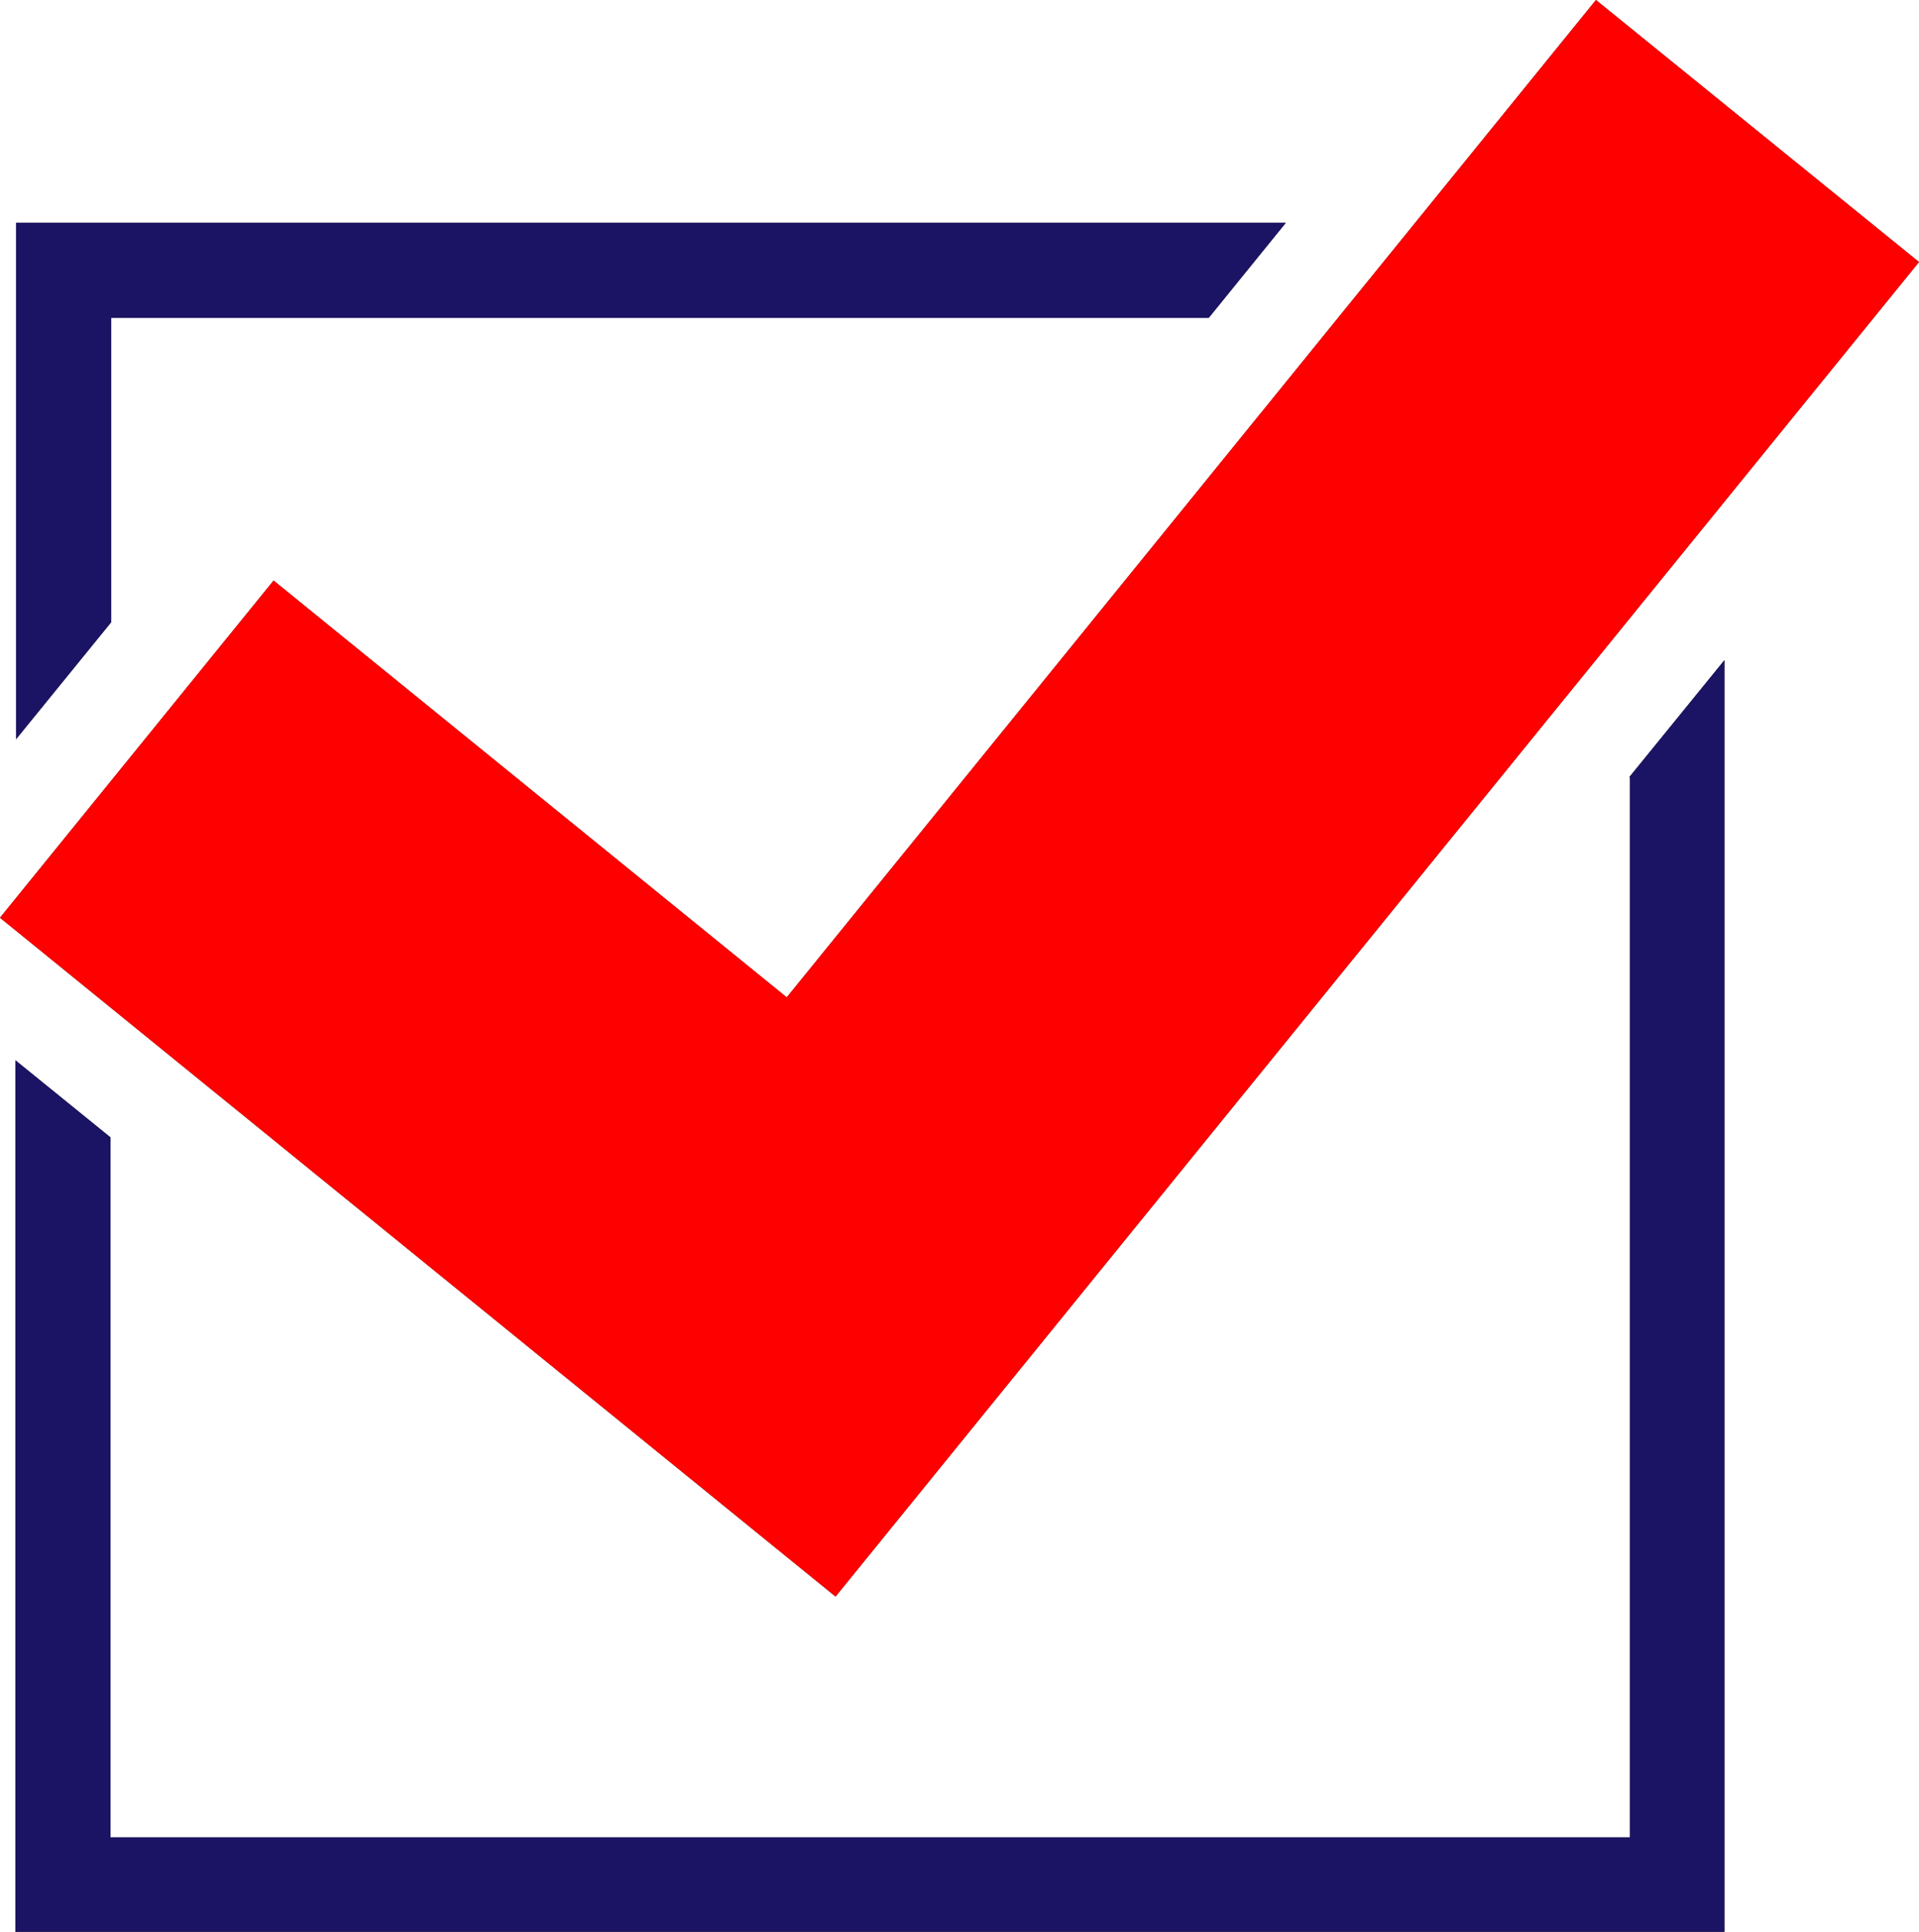
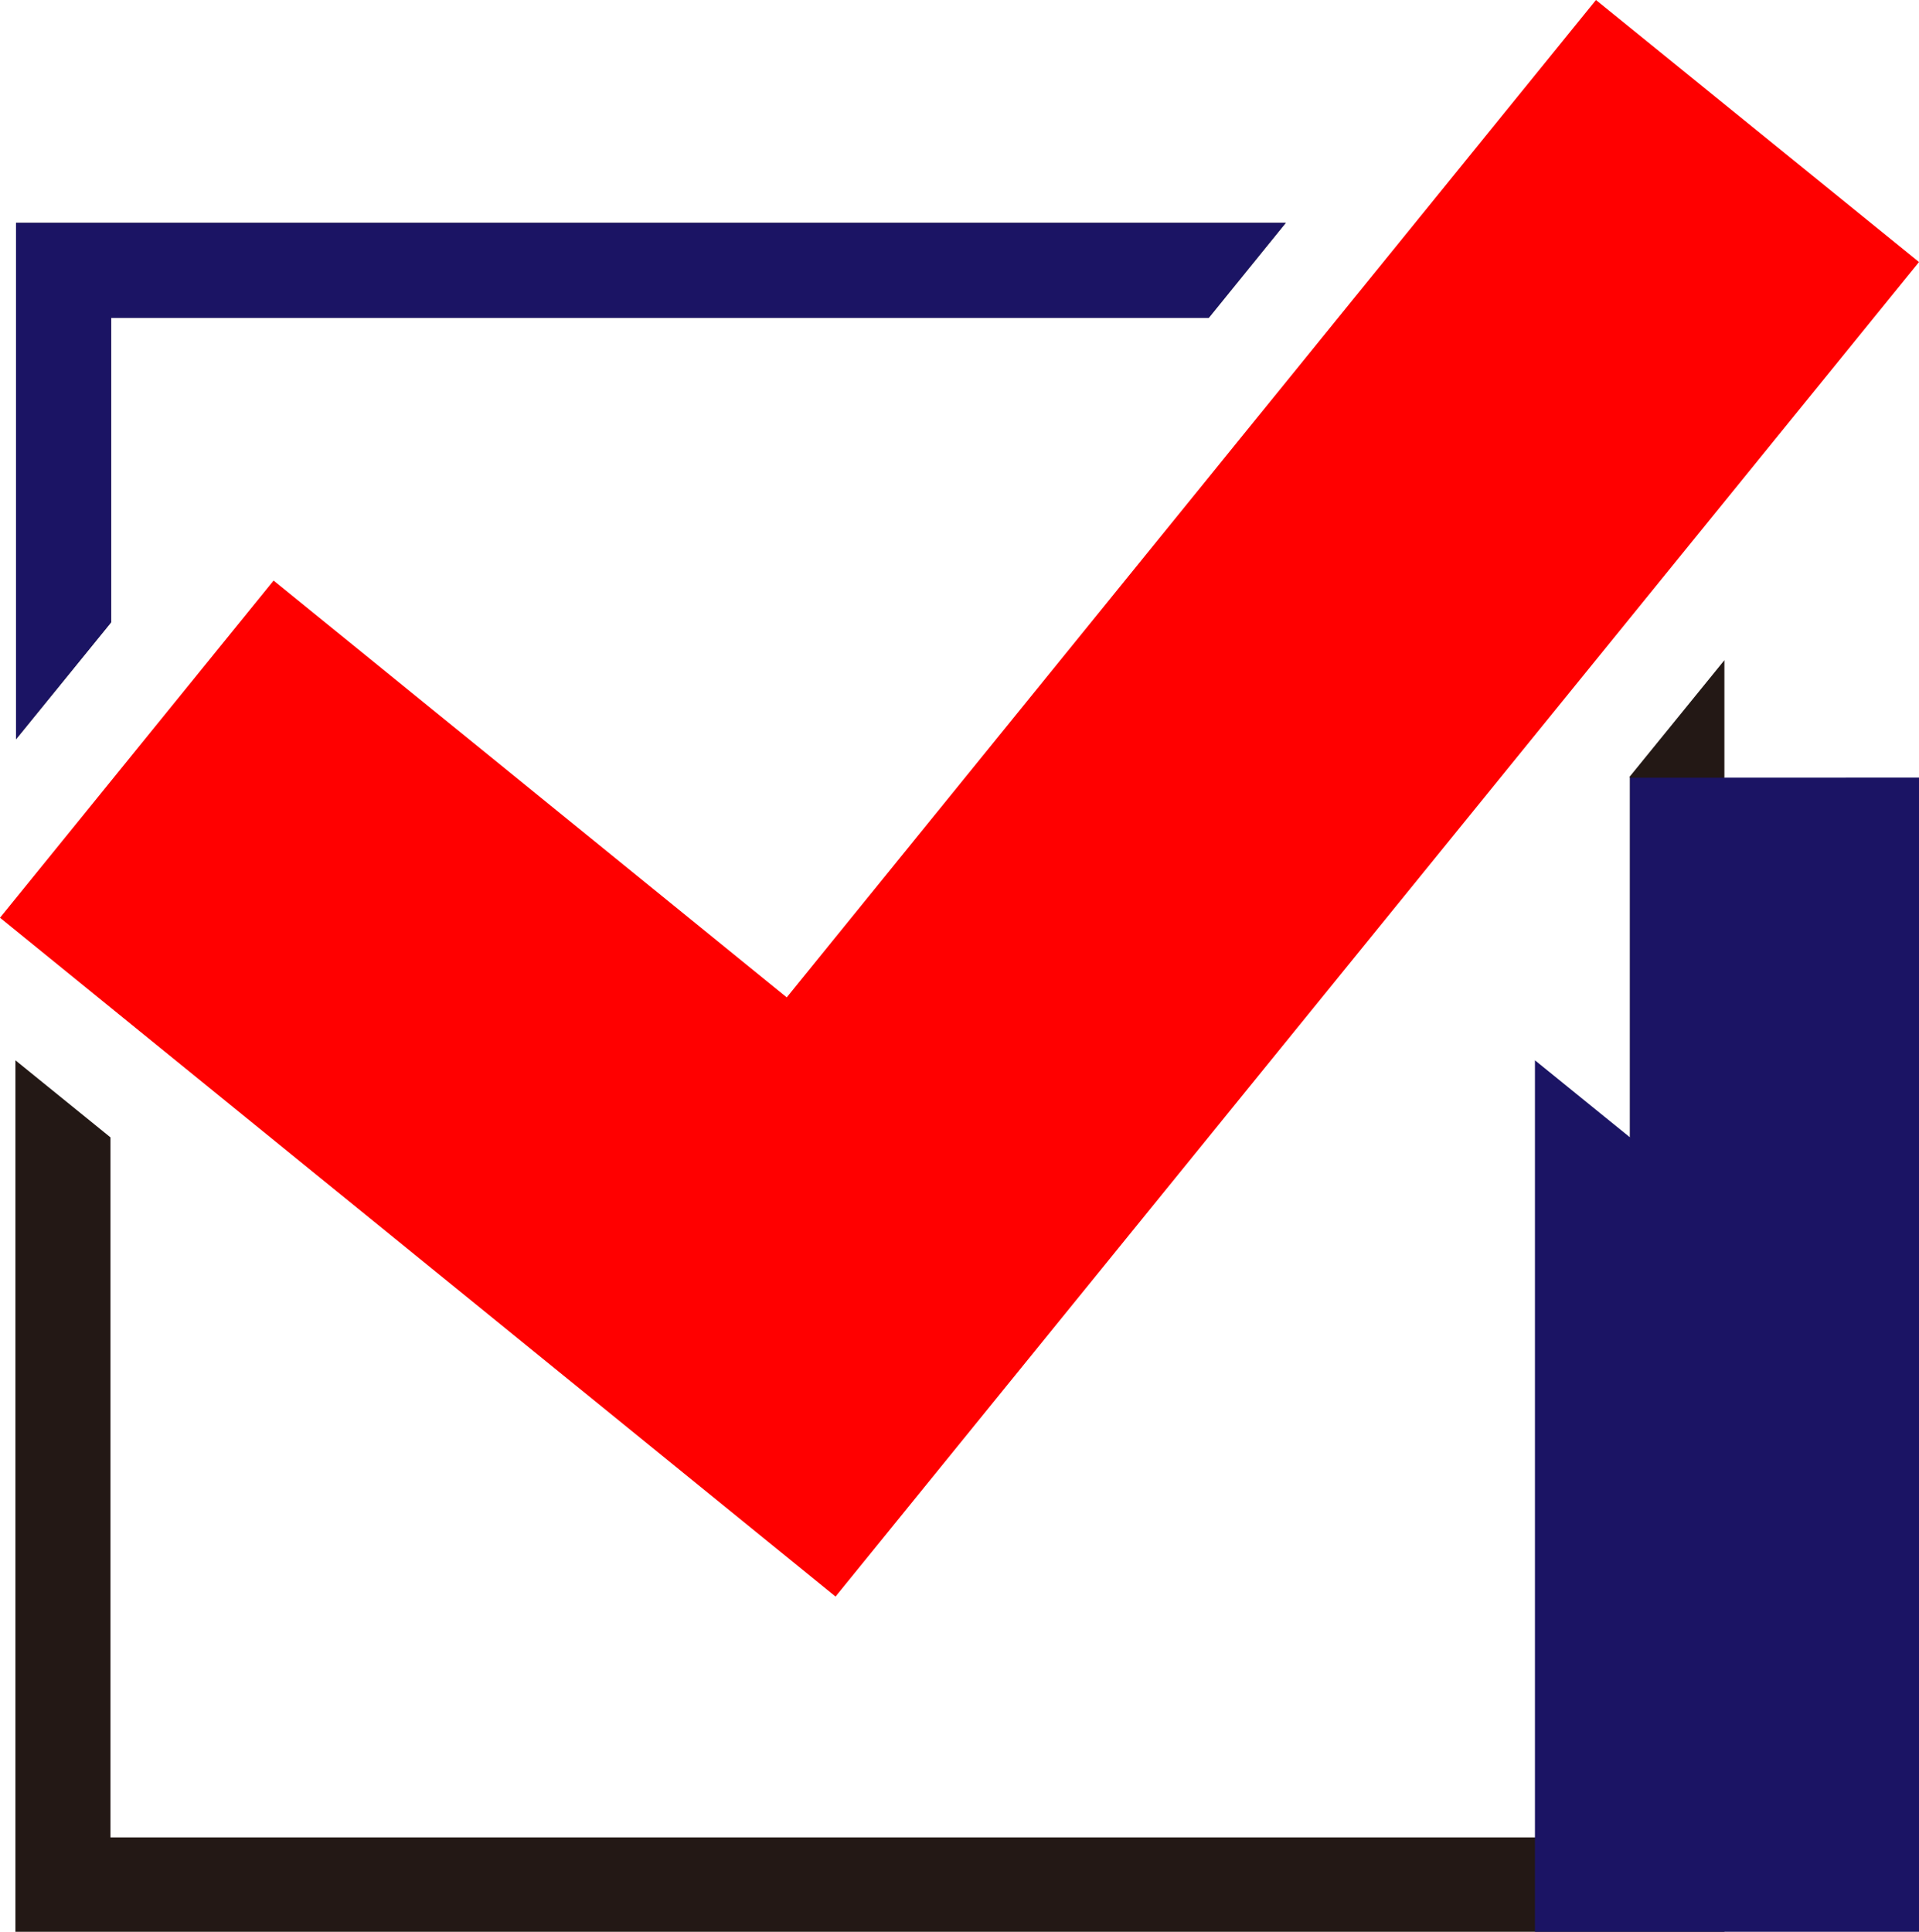
<svg xmlns="http://www.w3.org/2000/svg" id="_レイヤー_2" viewBox="0 0 29.88 30.08">
  <defs>
    <style>.cls-1{fill:#1b1464;}.cls-2{fill:#231815;}.cls-3{fill:red;}</style>
  </defs>
  <g id="_レイヤー_1-2">
    <path class="cls-2" d="m1.72,4.95h17.1l1.2-1.48H.25v8.04l1.48-1.82v-4.74Zm23.66,7.16v16.5H1.72v-10.9l-1.48-1.2v13.57h26.61V10.28l-1.48,1.82Z" />
-     <polygon class="cls-2" points="29.88 4.08 24.85 0 12.25 15.53 4.26 9.04 0 14.29 13.01 24.86 17.28 19.6 17.28 19.6 29.88 4.08" />
-     <path class="cls-1" d="m1.72,4.95h17.1l1.2-1.48H.25v8.04l1.48-1.82v-4.74Zm23.66,7.16v16.5H1.72v-10.9l-1.48-1.2v13.57h26.61V10.28l-1.48,1.82Z" />
+     <path class="cls-1" d="m1.72,4.95h17.1l1.2-1.48H.25v8.04l1.48-1.82v-4.74Zm23.66,7.16v16.5v-10.9l-1.48-1.2v13.57h26.61V10.28l-1.48,1.82Z" />
    <polygon class="cls-3" points="29.88 4.08 24.85 0 12.25 15.53 4.26 9.04 0 14.29 13.01 24.86 17.28 19.6 17.28 19.6 29.88 4.08" />
  </g>
</svg>